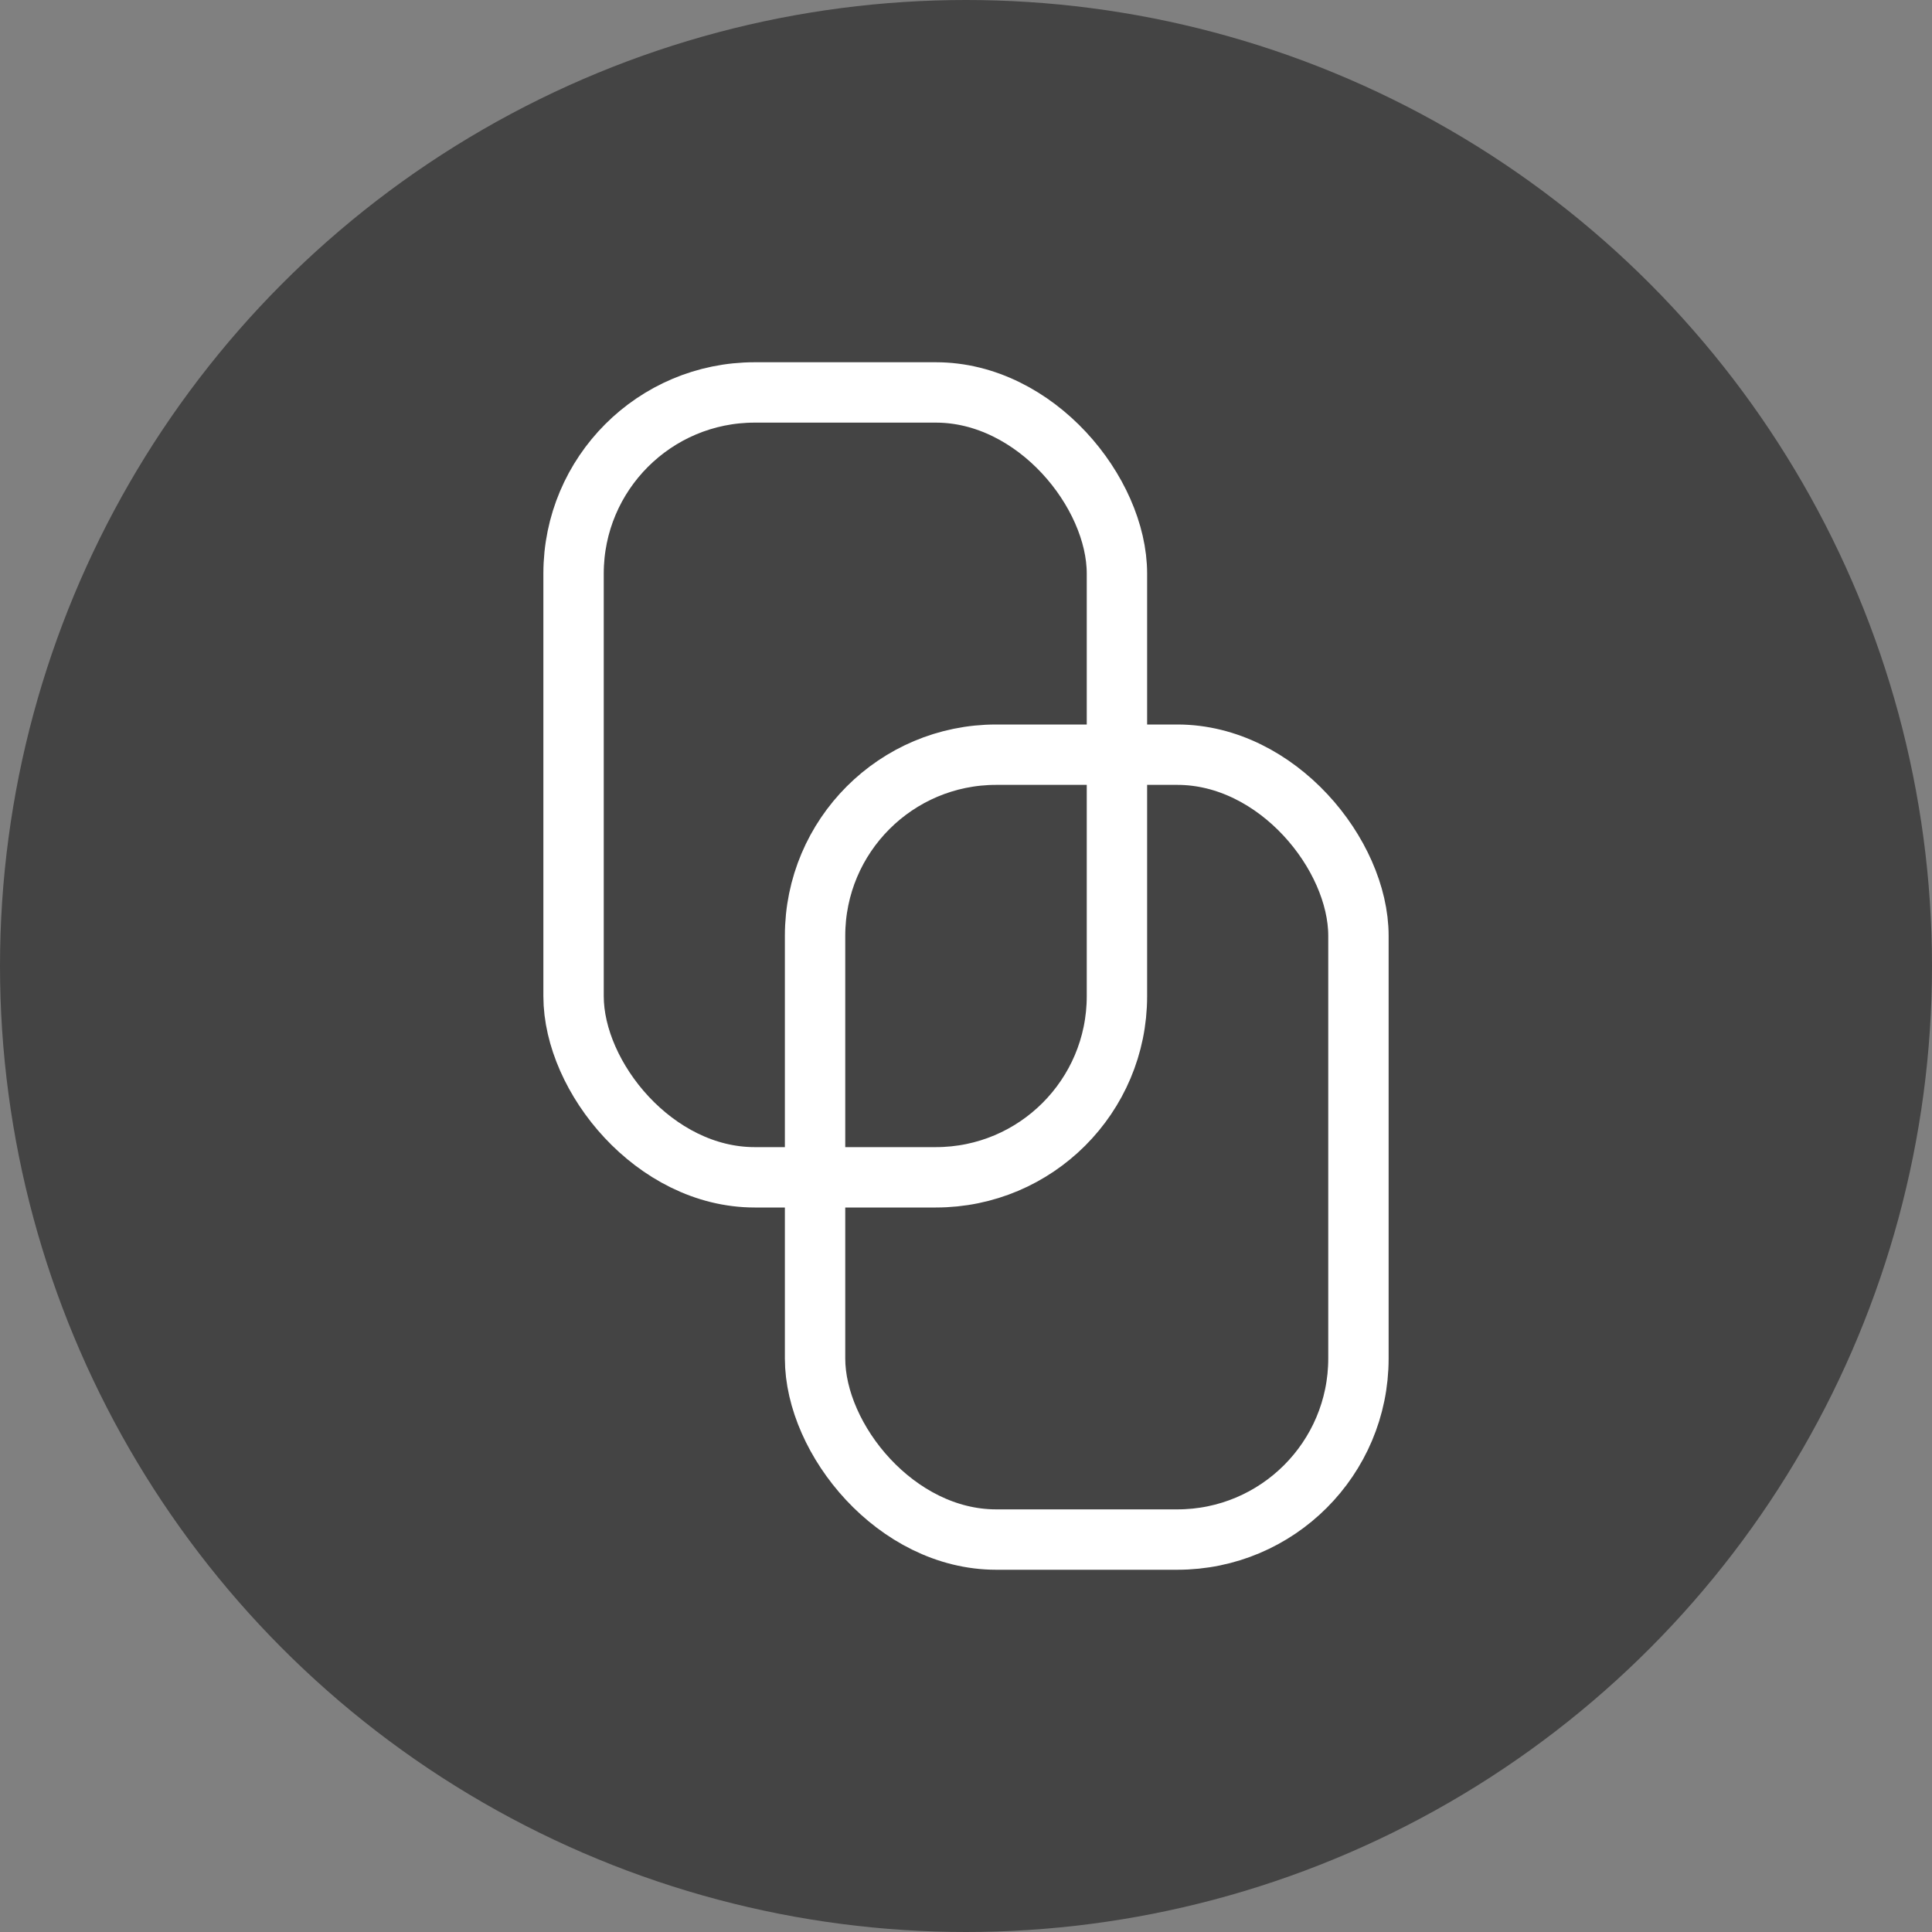
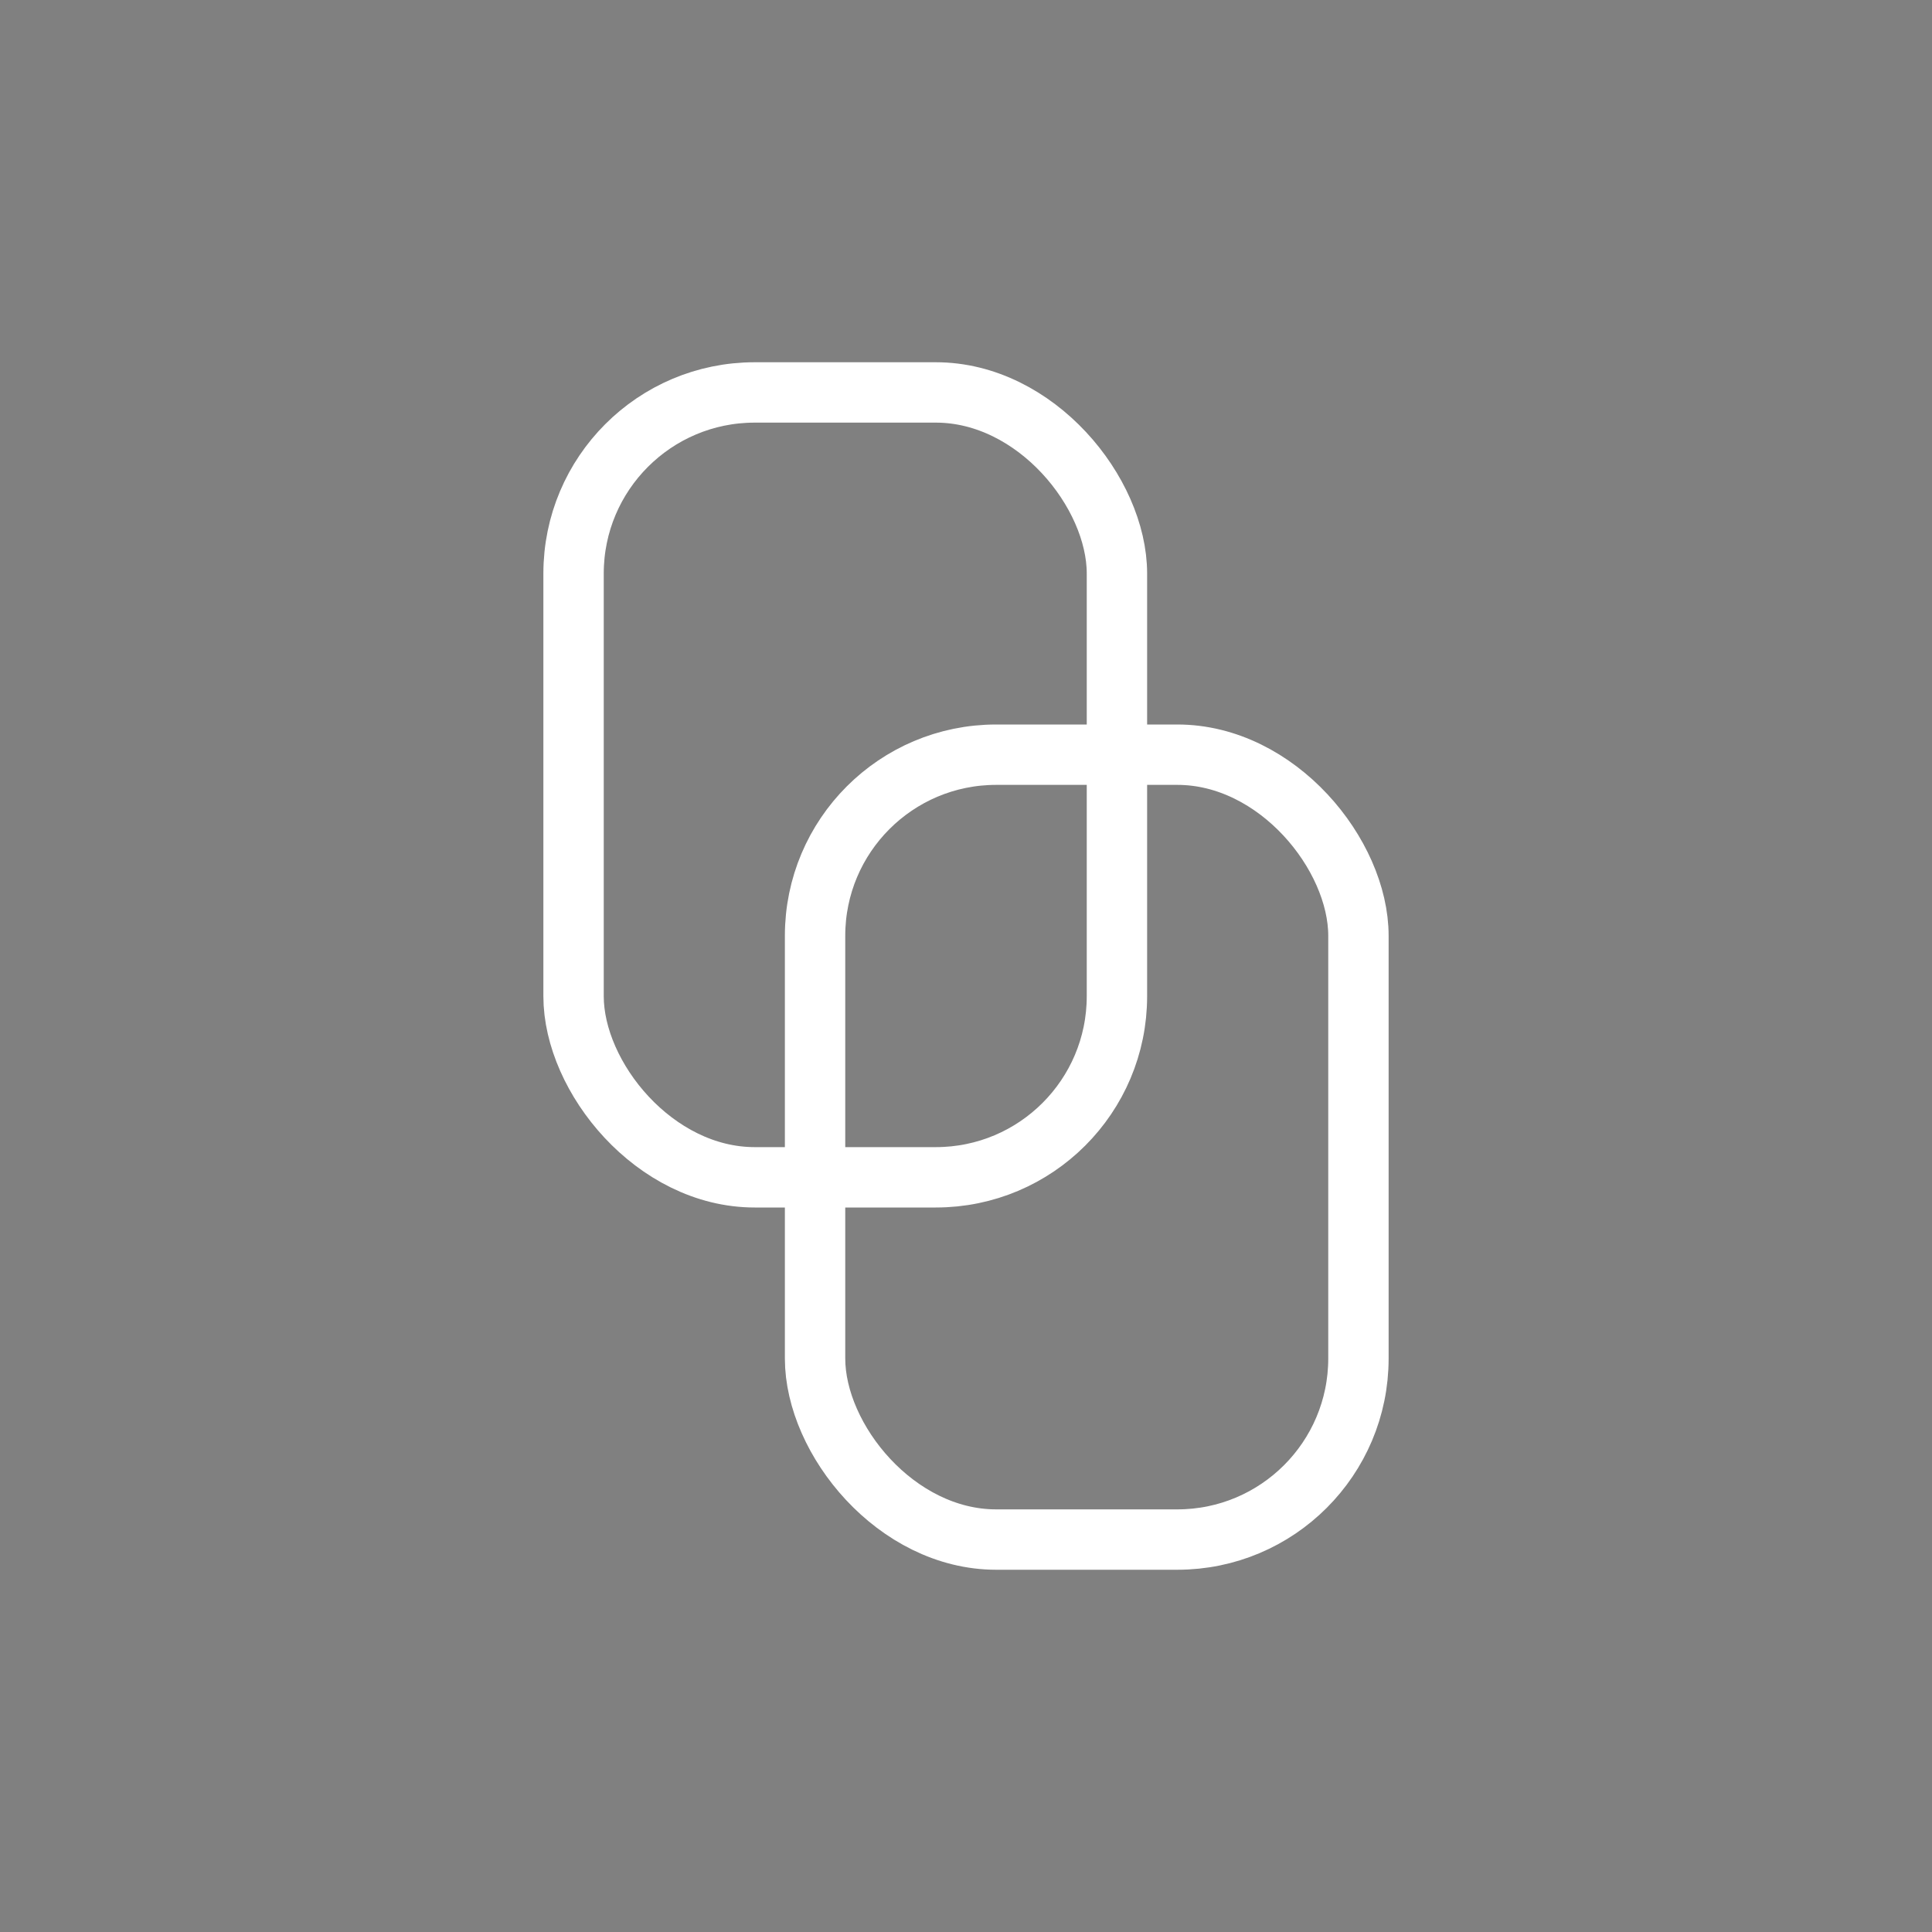
<svg xmlns="http://www.w3.org/2000/svg" width="32px" height="32px" viewBox="0 0 32 32" version="1.1">
  <rect x="0" y="0" width="32" height="32" fill="#808080" stroke="none" />
  <title>OW-feature-8</title>
  <g id="OW-feature-8" stroke="none" stroke-width="1" fill="none" fill-rule="evenodd">
-     <circle id="椭圆形" fill="#444444" cx="16" cy="16" r="16" />
    <rect id="矩形" stroke="#FFFFFF" x="9.5" y="6.5" width="9" height="13" rx="3" />
    <rect id="矩形备份" stroke="#FFFFFF" x="13.5" y="12.5" width="9" height="13" rx="3" />
  </g>
</svg>